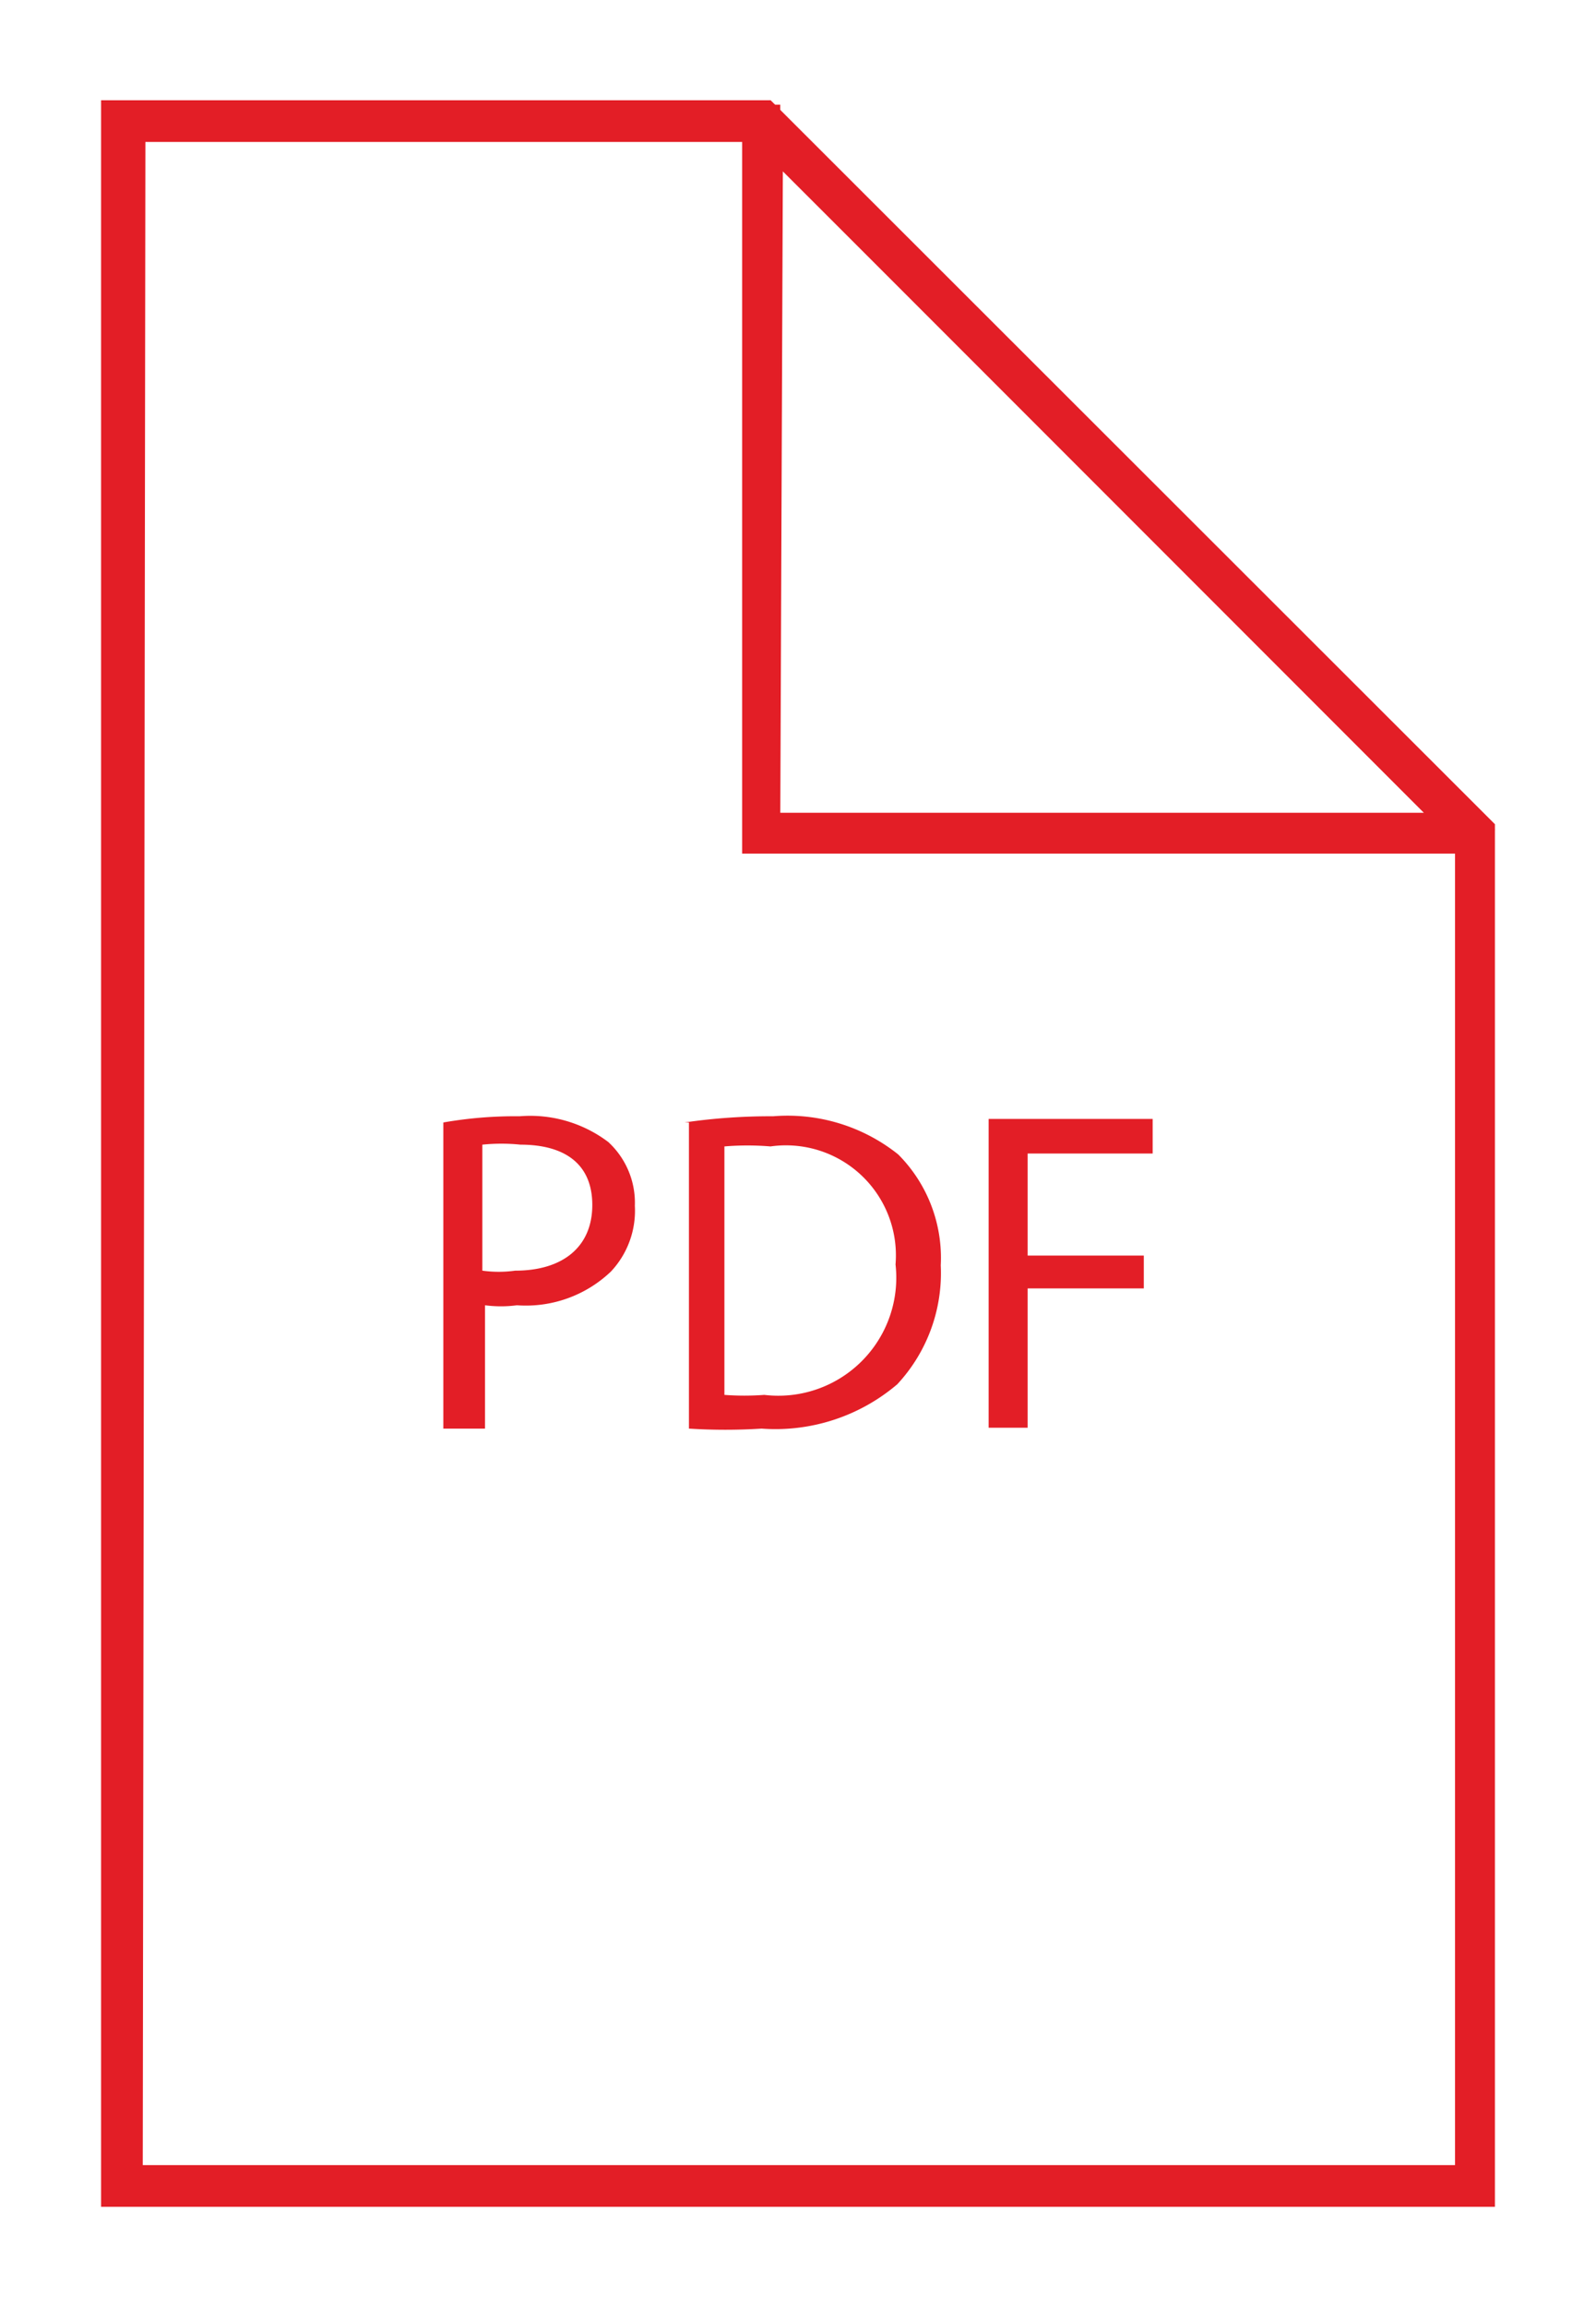
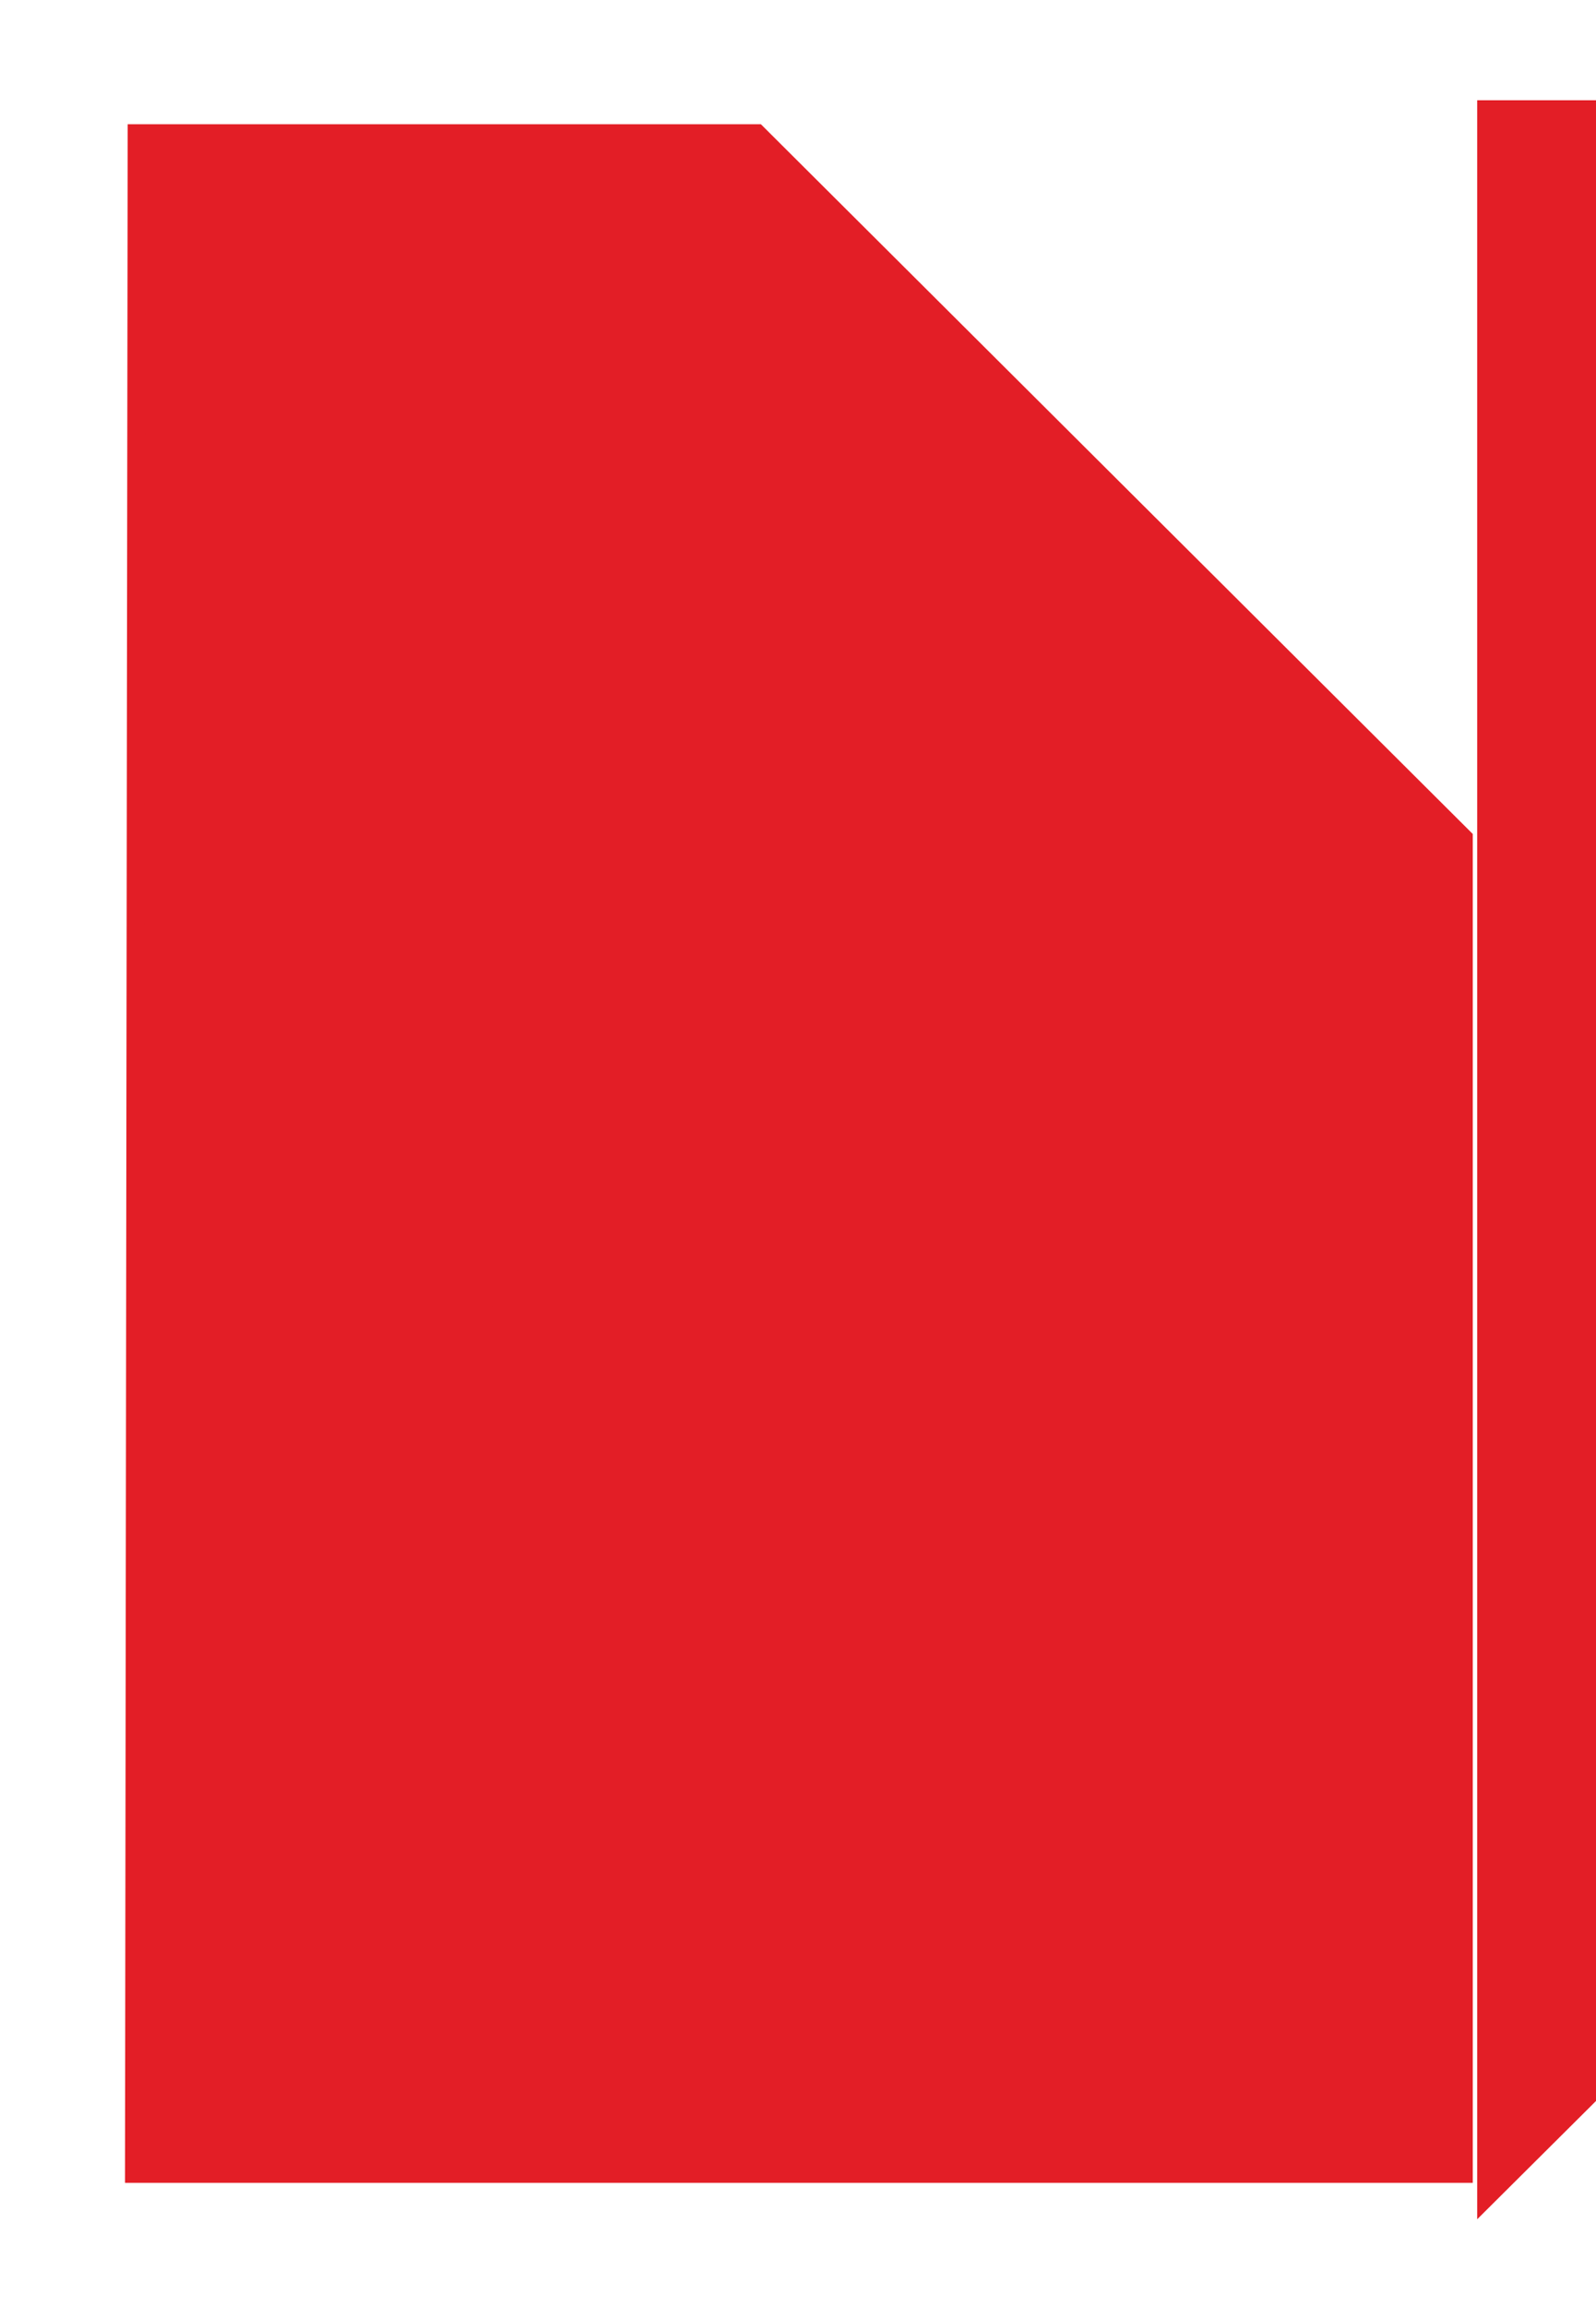
<svg xmlns="http://www.w3.org/2000/svg" viewBox="0 0 18 26">
  <g fill="#e31e26">
-     <path d="m16.76 24.77h-15.52v-23.54h7.41l8.11 8.1zm-15.25-.27h15v-15.06l-7.97-7.94h-7z" stroke="#e31e26" stroke-miterlimit="10" stroke-width=".2" />
-     <path d="m16.7 9.52h-8.23v-8.24h.23v.05l7.92 7.92a.17.17 0 0 0 0 .08zm-8-.26h7.6l-7.57-7.57z" stroke="#e31e26" stroke-miterlimit="10" stroke-width=".2" />
+     <path d="m16.76 24.77v-23.54h7.41l8.11 8.1zm-15.25-.27h15v-15.06l-7.97-7.94h-7z" stroke="#e31e26" stroke-miterlimit="10" stroke-width=".2" />
    <path d="m5 12.65a4.7 4.7 0 0 1 .86-.07 1.46 1.46 0 0 1 1 .29.93.93 0 0 1 .3.72 1 1 0 0 1 -.27.74 1.39 1.39 0 0 1 -1.06.38 1.38 1.38 0 0 1 -.36 0v1.39h-.47zm.44 1.67a1.35 1.35 0 0 0 .37 0c.54 0 .87-.27.87-.74s-.32-.68-.81-.68a2.1 2.1 0 0 0 -.43 0z" />
-     <path d="m7.72 12.65a6.71 6.71 0 0 1 1-.07 2 2 0 0 1 1.41.43 1.65 1.65 0 0 1 .48 1.25 1.84 1.84 0 0 1 -.49 1.34 2.12 2.12 0 0 1 -1.53.5 6.5 6.5 0 0 1 -.82 0v-3.45zm.45 3.07a3 3 0 0 0 .45 0 1.33 1.33 0 0 0 1.48-1.47 1.24 1.24 0 0 0 -1.41-1.33 3.12 3.12 0 0 0 -.52 0z" />
-     <path d="m11.15 12.61h1.85v.39h-1.41v1.15h1.31v.37h-1.31v1.57h-.44z" />
  </g>
</svg>